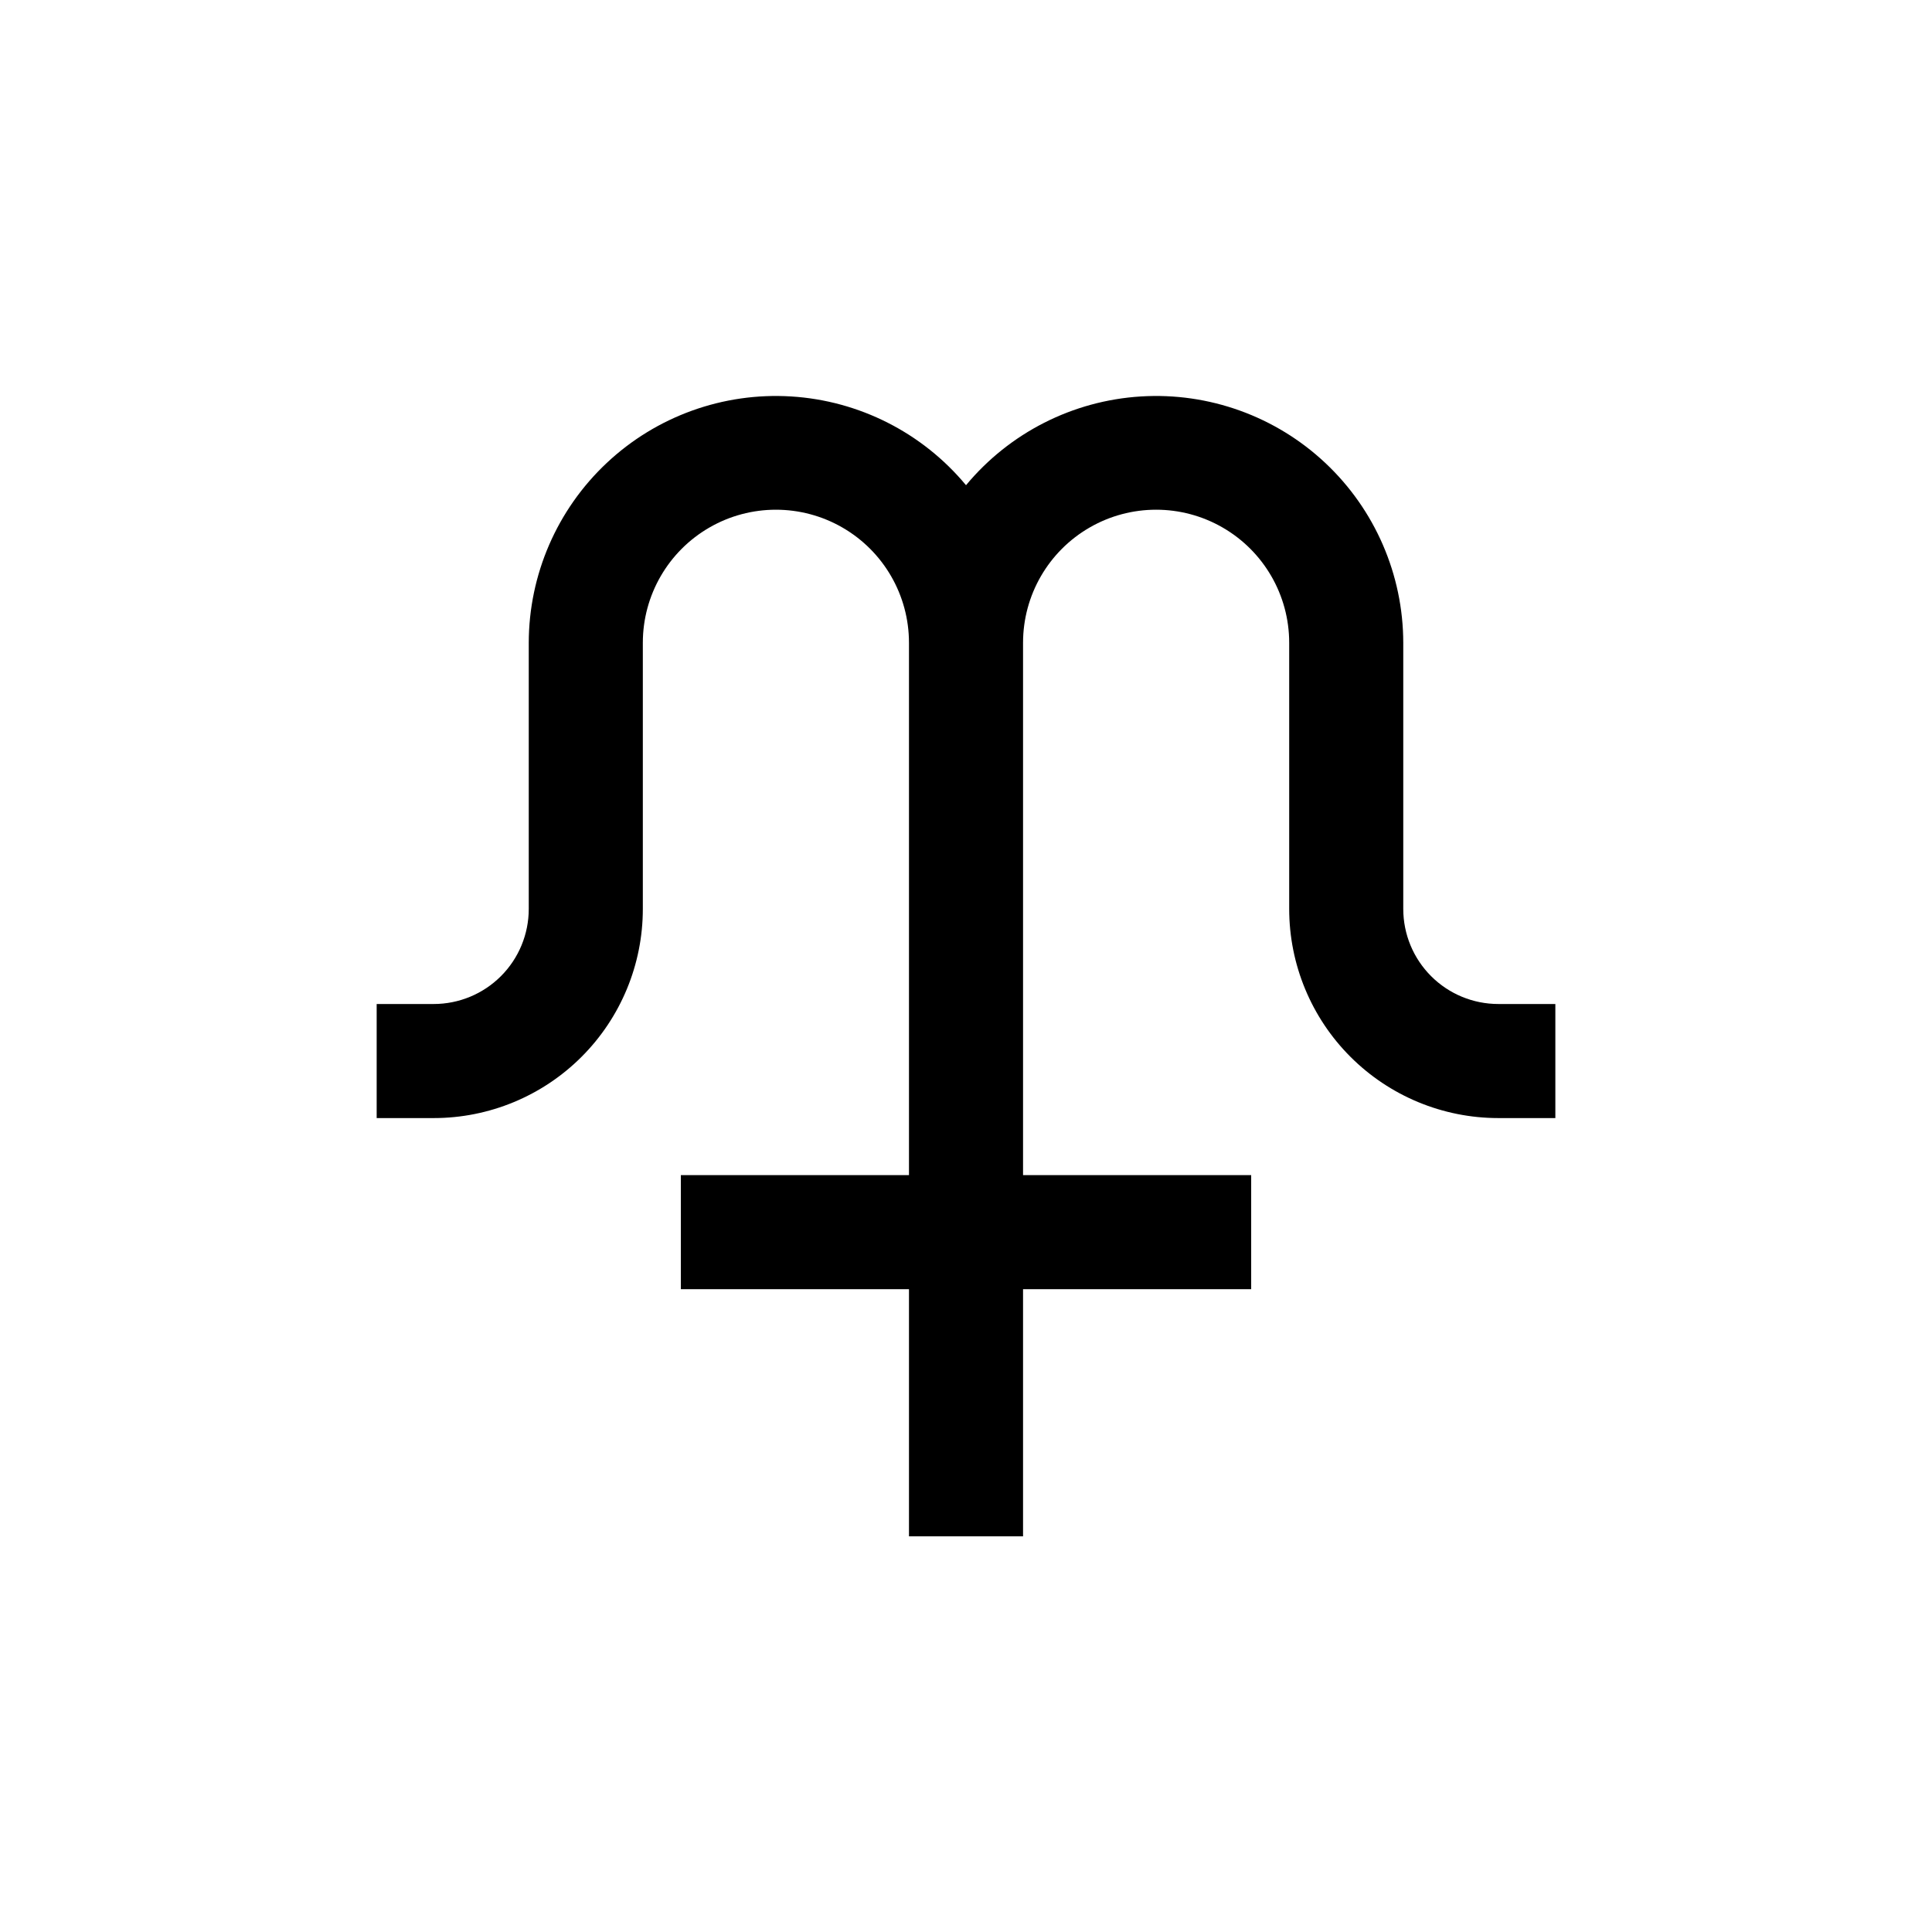
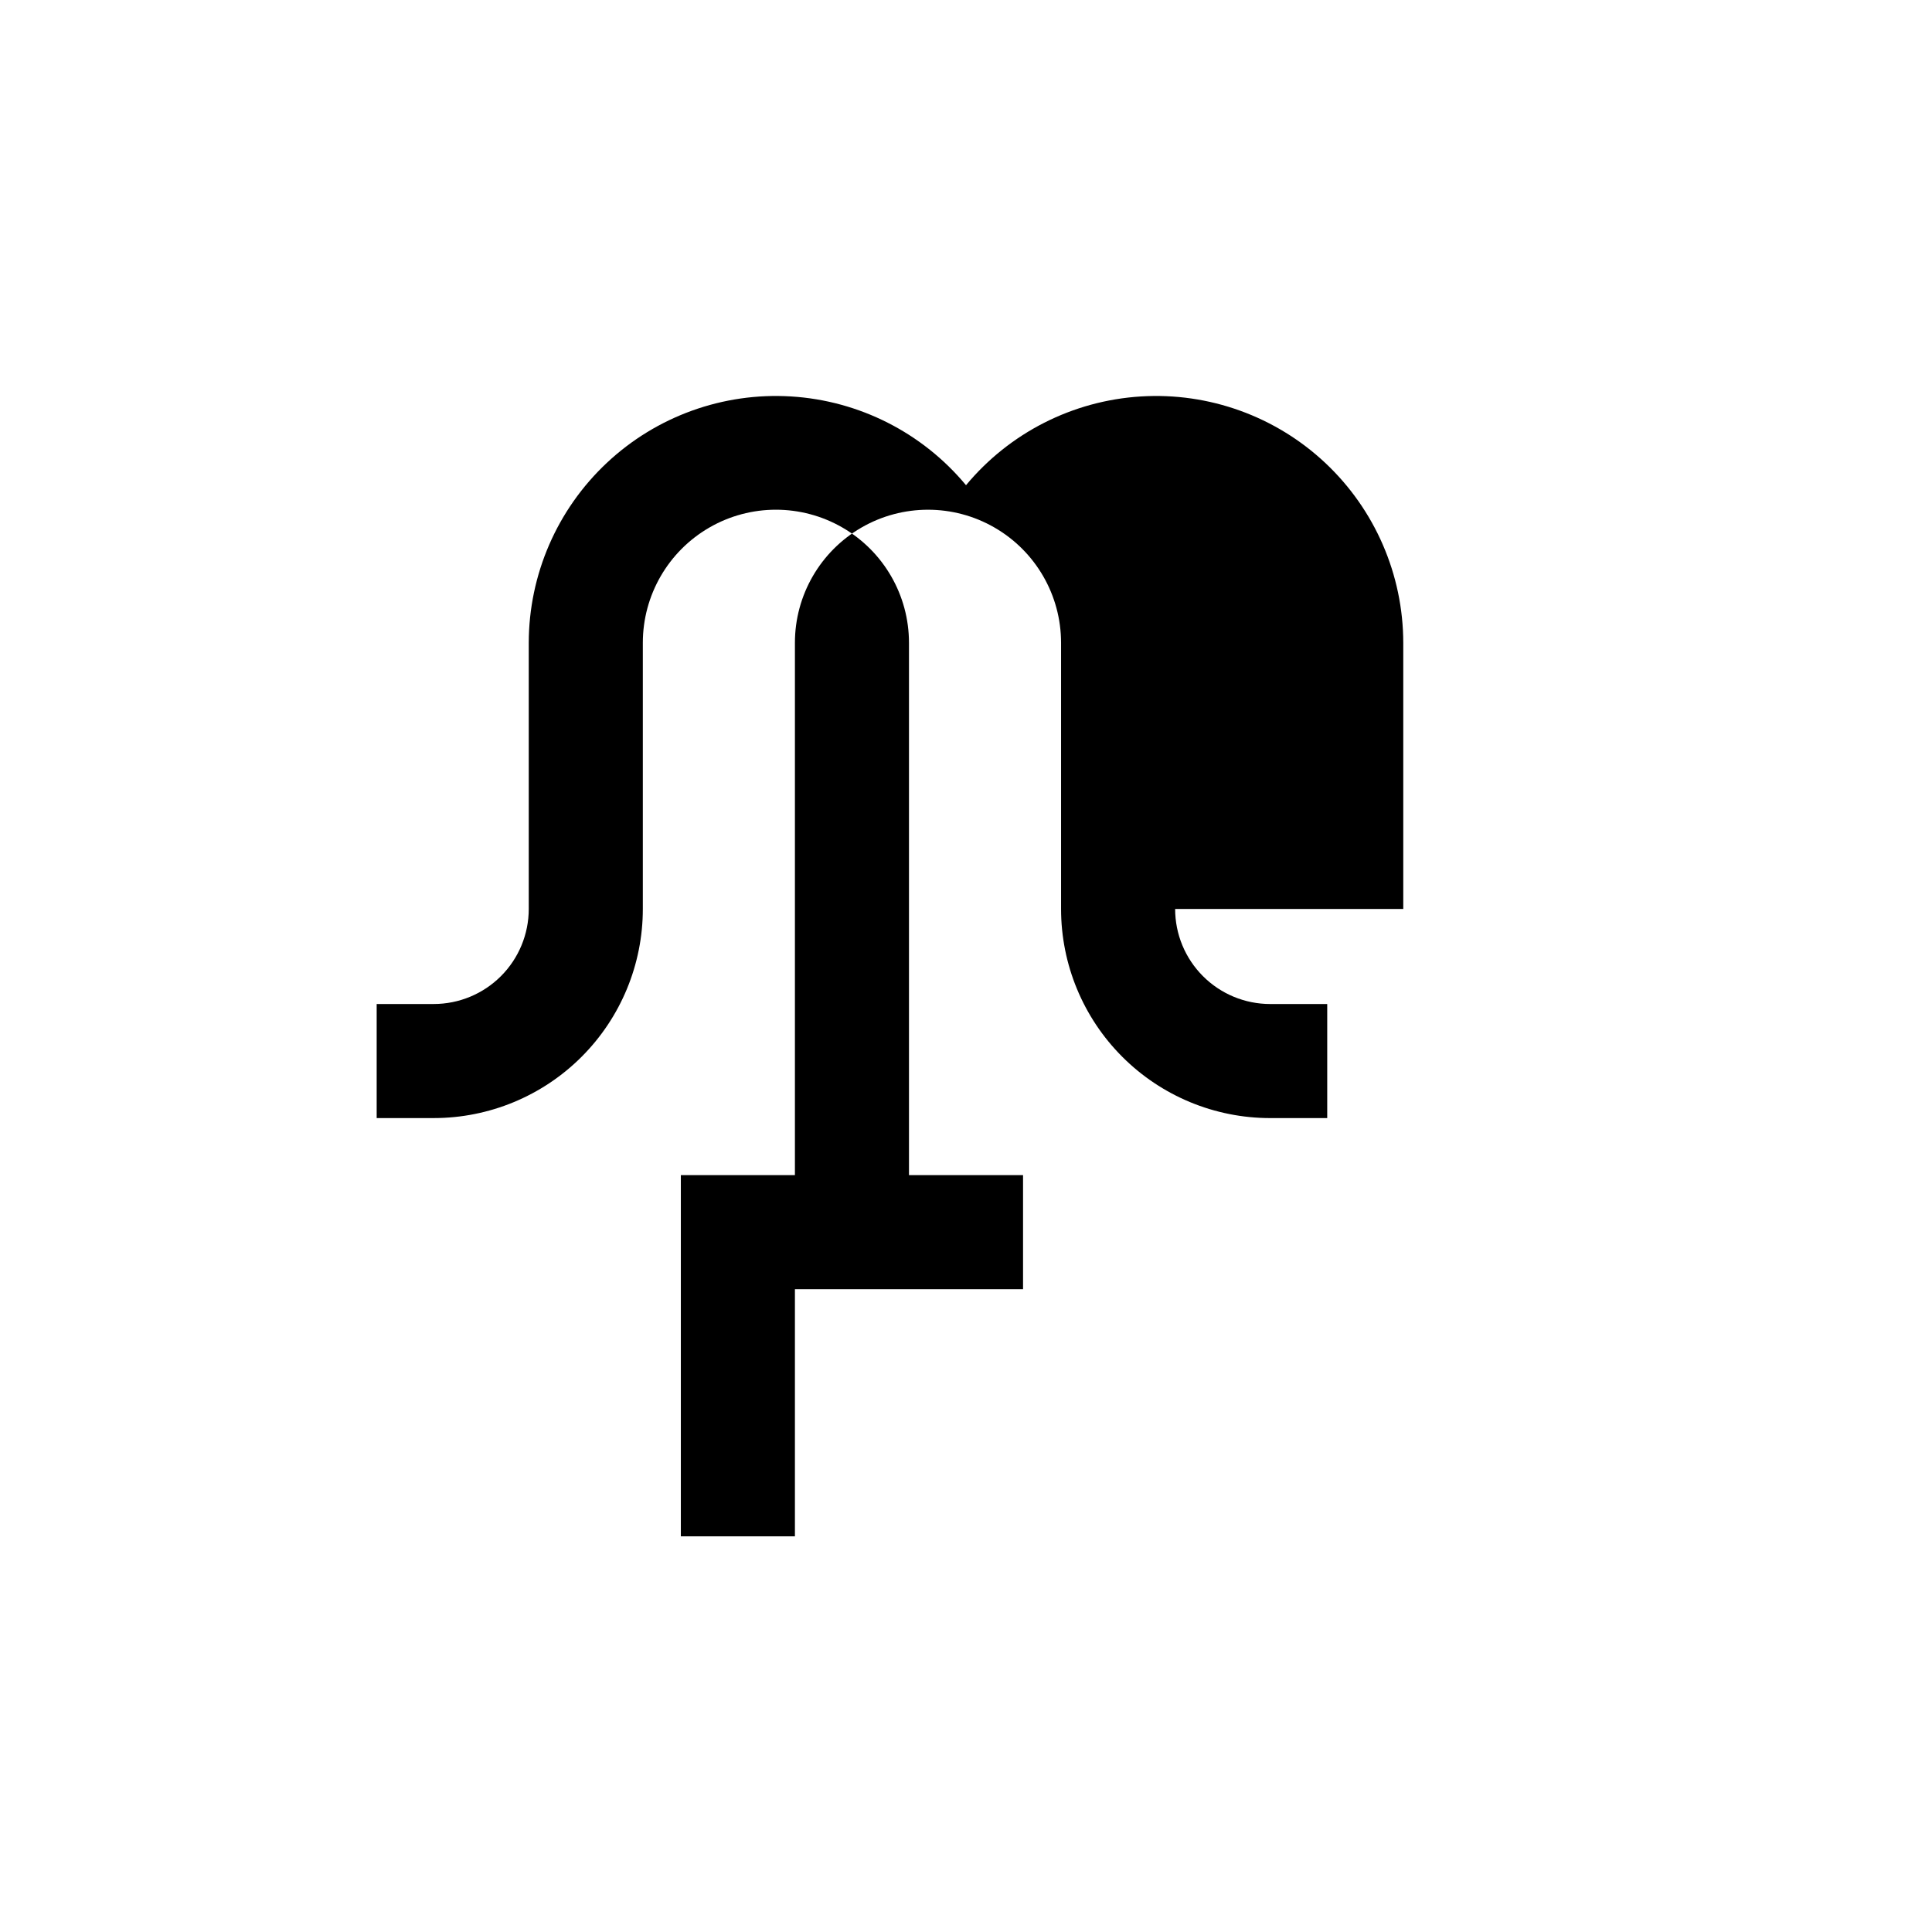
<svg xmlns="http://www.w3.org/2000/svg" fill="#000000" width="800px" height="800px" version="1.1" viewBox="144 144 512 512">
-   <path d="m515.88 384.88v-70.531c-0.023-18.059-7.504-35.309-20.668-47.668-13.168-12.363-30.855-18.734-48.879-17.617-18.027 1.117-34.789 9.625-46.328 23.52-11.543-13.895-28.305-22.402-46.328-23.52-18.027-1.117-35.715 5.254-48.879 17.617-13.168 12.359-20.648 29.609-20.672 47.668v70.531c0 6.684-2.652 13.09-7.375 17.812-4.727 4.727-11.133 7.379-17.812 7.379h-15.117v30.23h15.117c14.695 0 28.793-5.84 39.184-16.234 10.395-10.391 16.234-24.488 16.234-39.188v-70.531c0-12.602 6.723-24.242 17.633-30.543 10.91-6.301 24.355-6.301 35.266 0 10.914 6.301 17.633 17.941 17.633 30.543v141.07h-60.457v30.23l60.457-0.004v65.496h30.23v-65.496h60.457v-30.227h-60.457v-141.07c0-12.602 6.723-24.242 17.633-30.543 10.91-6.301 24.355-6.301 35.266 0 10.914 6.301 17.633 17.941 17.633 30.543v70.531c0 14.699 5.84 28.797 16.234 39.188 10.391 10.395 24.488 16.234 39.188 16.234h15.113v-30.23h-15.113c-6.684 0-13.09-2.652-17.812-7.379-4.727-4.723-7.379-11.129-7.379-17.812z" />
+   <path d="m515.88 384.88v-70.531c-0.023-18.059-7.504-35.309-20.668-47.668-13.168-12.363-30.855-18.734-48.879-17.617-18.027 1.117-34.789 9.625-46.328 23.52-11.543-13.895-28.305-22.402-46.328-23.52-18.027-1.117-35.715 5.254-48.879 17.617-13.168 12.359-20.648 29.609-20.672 47.668v70.531c0 6.684-2.652 13.09-7.375 17.812-4.727 4.727-11.133 7.379-17.812 7.379h-15.117v30.23h15.117c14.695 0 28.793-5.84 39.184-16.234 10.395-10.391 16.234-24.488 16.234-39.188v-70.531c0-12.602 6.723-24.242 17.633-30.543 10.91-6.301 24.355-6.301 35.266 0 10.914 6.301 17.633 17.941 17.633 30.543v141.07h-60.457v30.23v65.496h30.23v-65.496h60.457v-30.227h-60.457v-141.07c0-12.602 6.723-24.242 17.633-30.543 10.91-6.301 24.355-6.301 35.266 0 10.914 6.301 17.633 17.941 17.633 30.543v70.531c0 14.699 5.84 28.797 16.234 39.188 10.391 10.395 24.488 16.234 39.188 16.234h15.113v-30.23h-15.113c-6.684 0-13.09-2.652-17.812-7.379-4.727-4.723-7.379-11.129-7.379-17.812z" />
</svg>